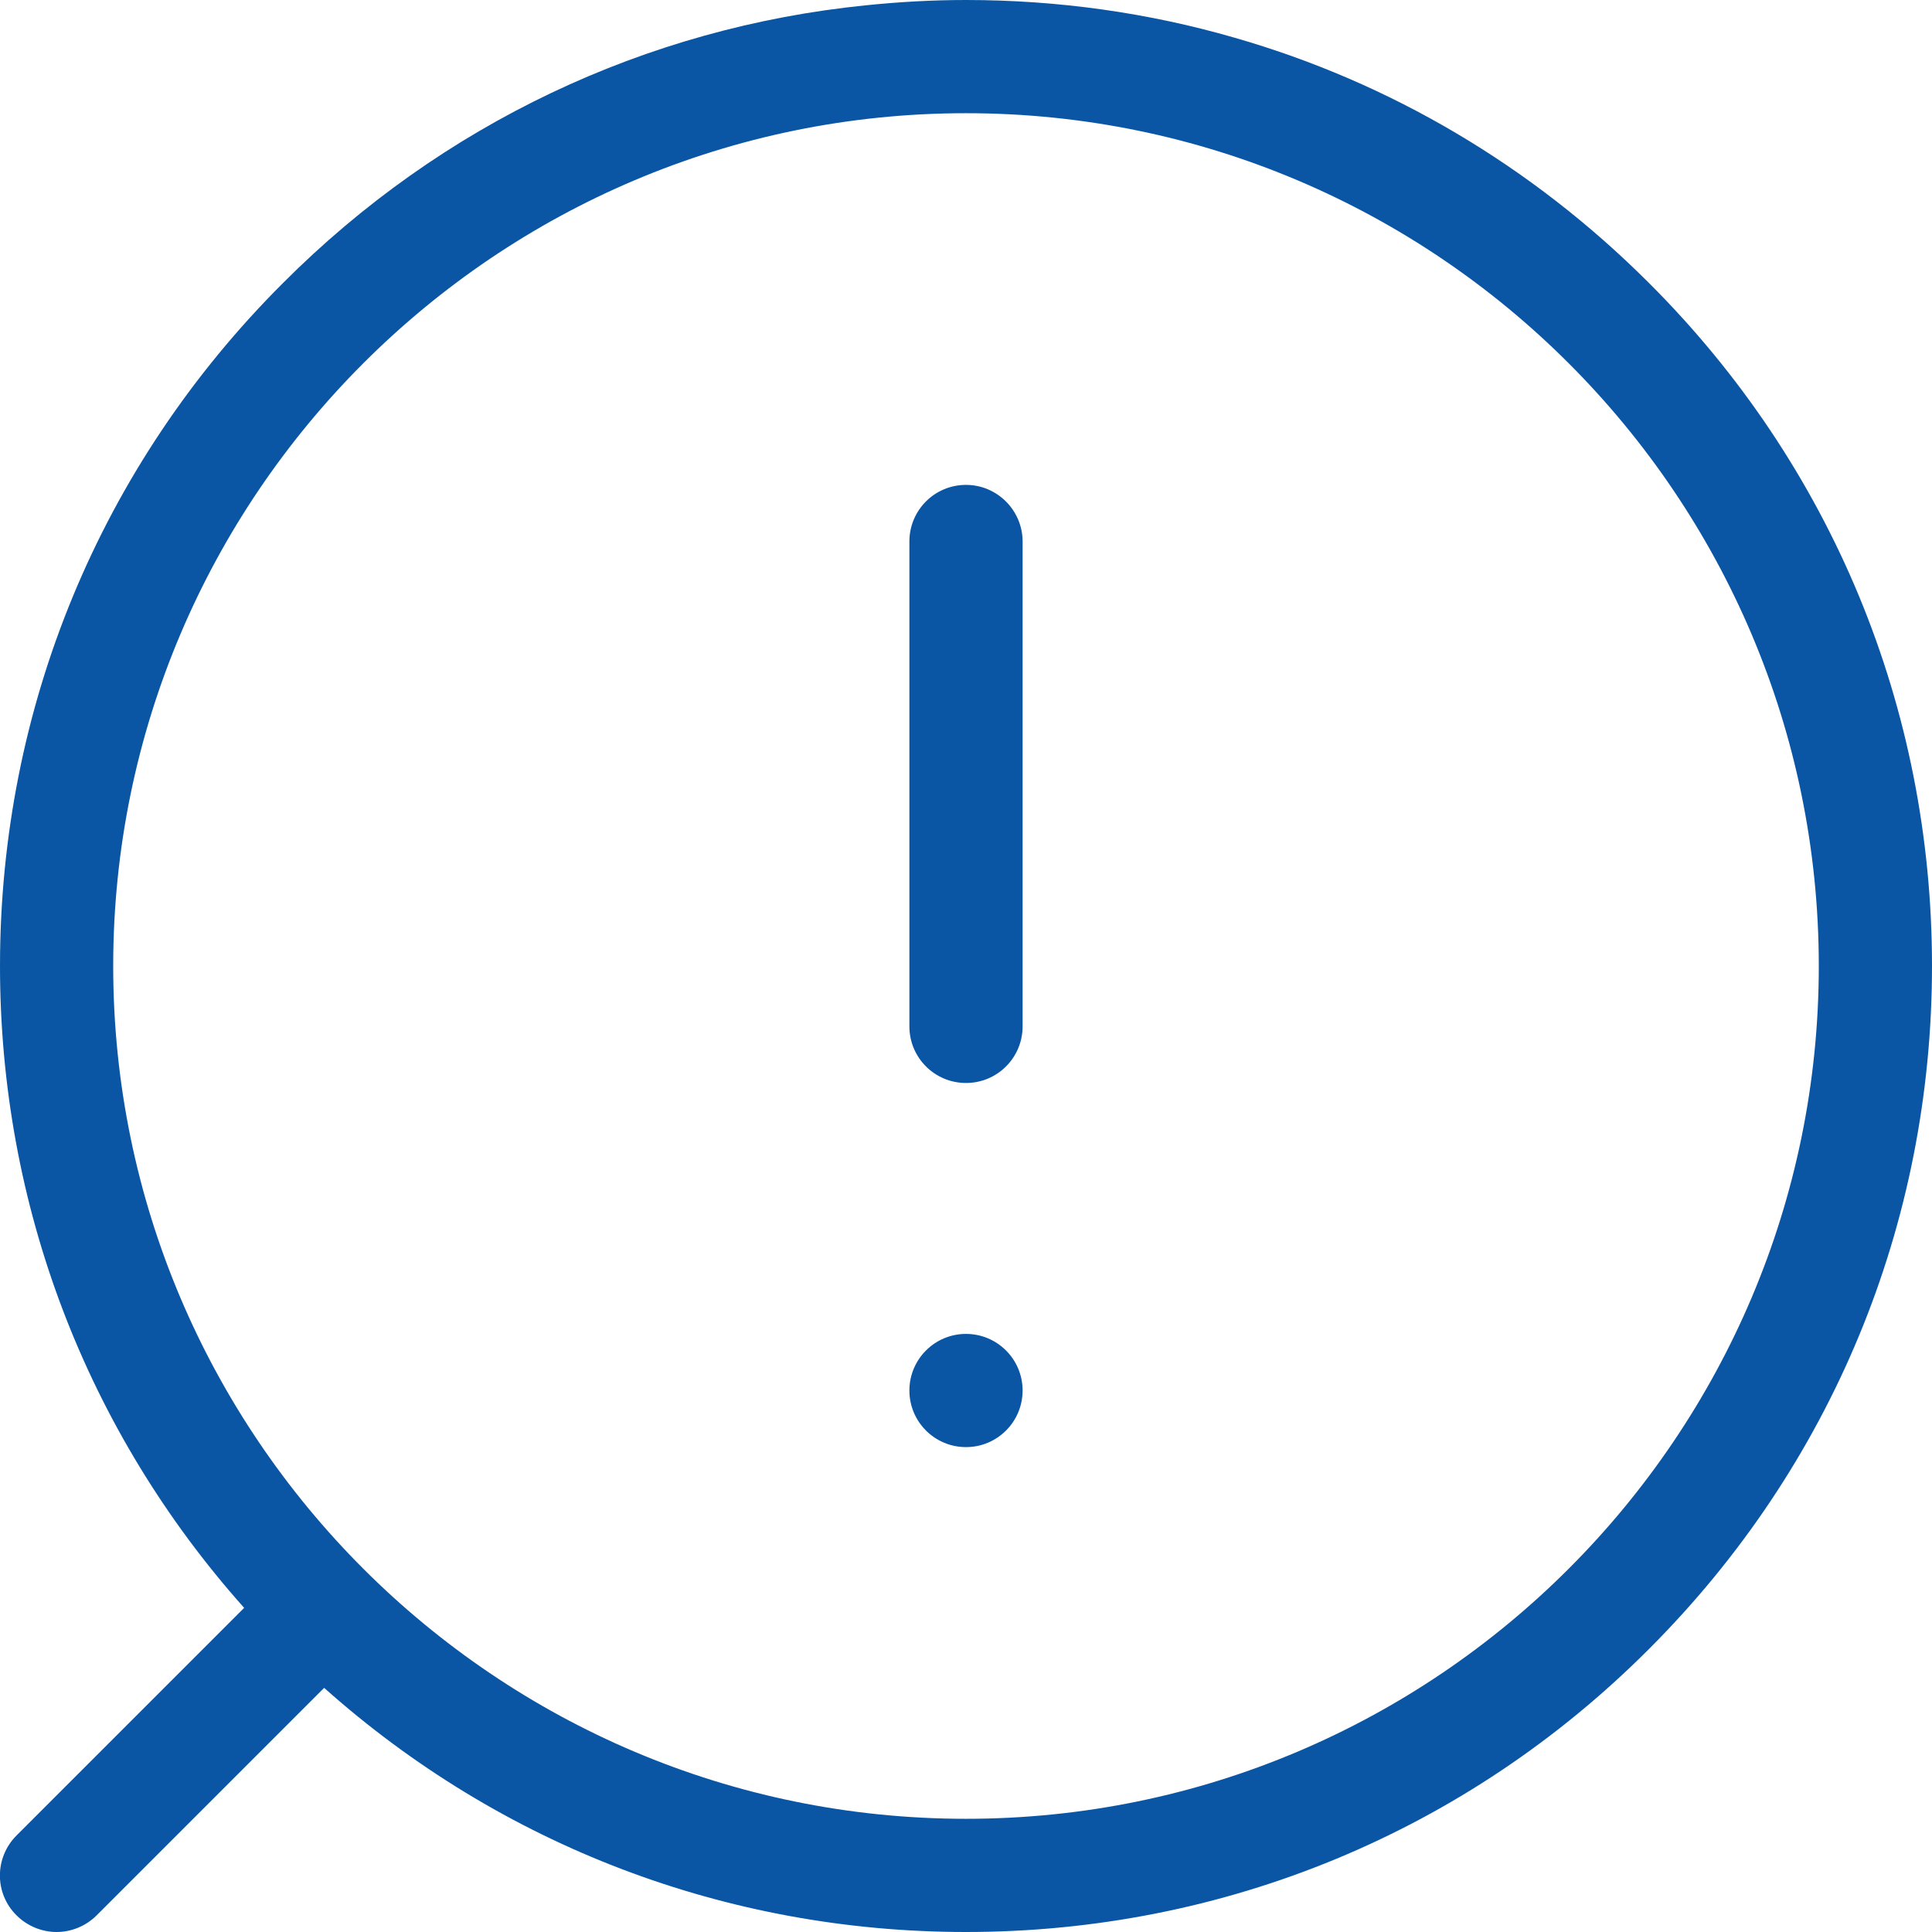
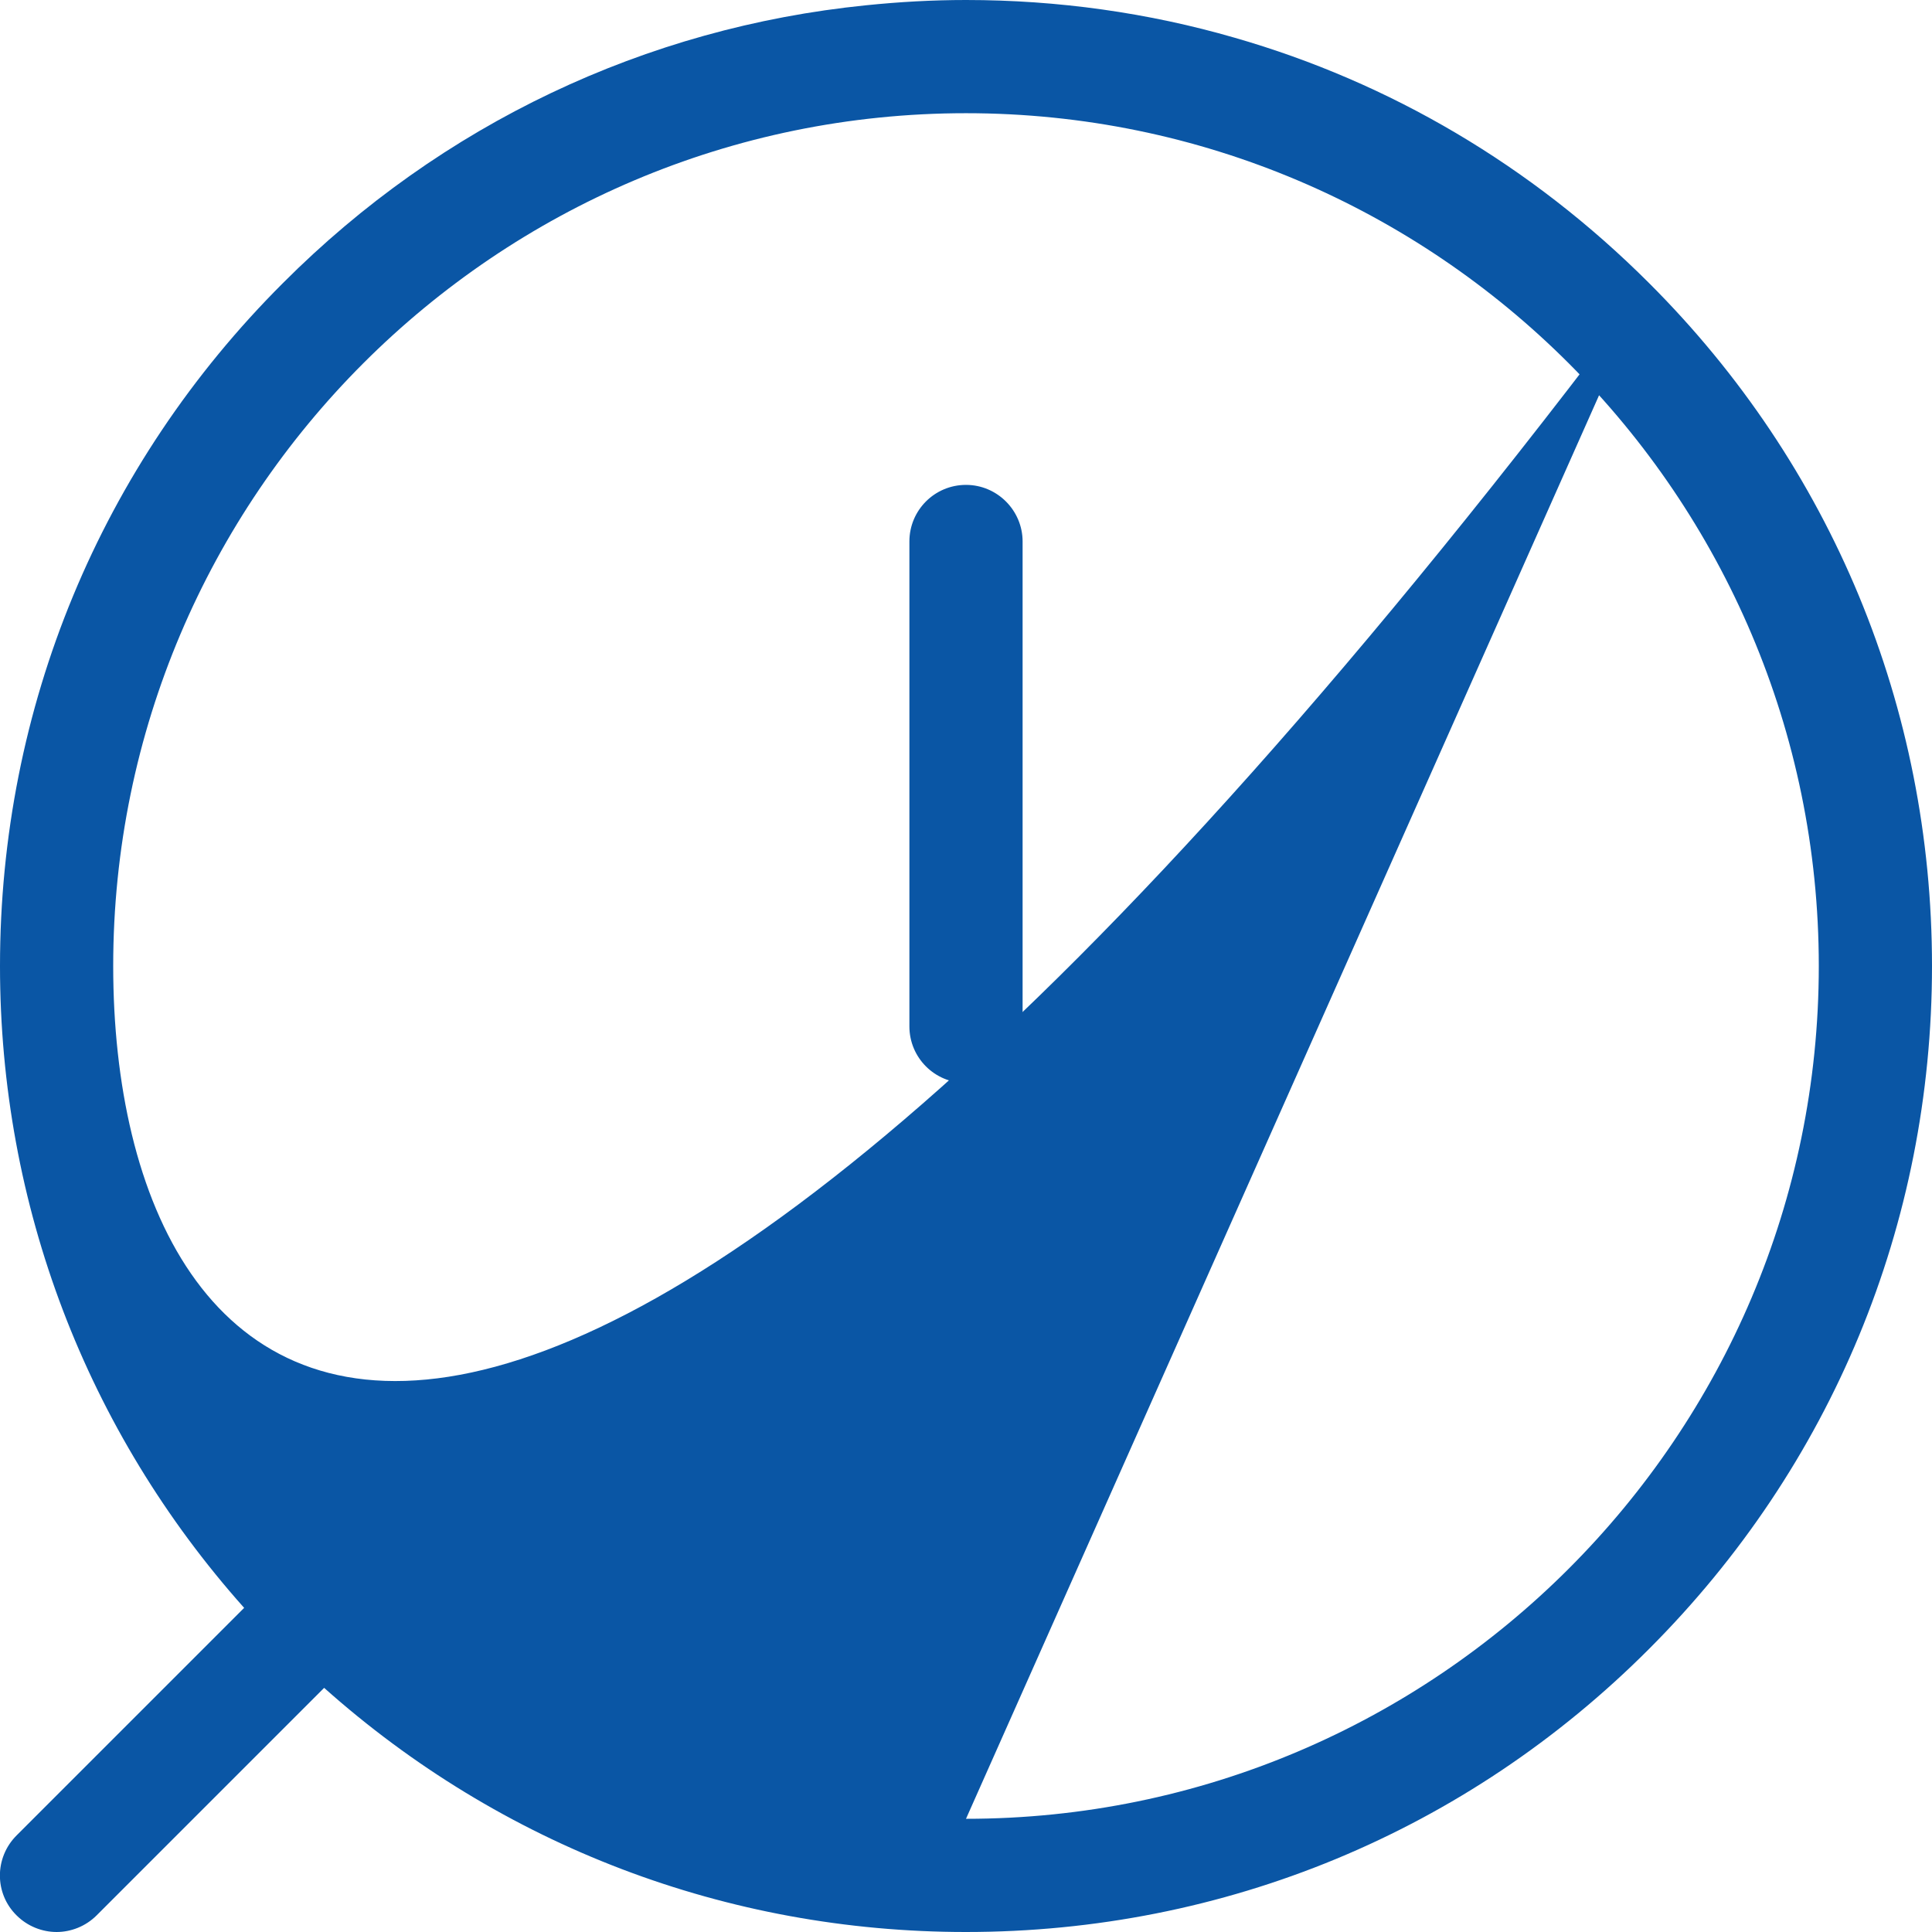
<svg xmlns="http://www.w3.org/2000/svg" version="1.1" id="Capa_1" x="0px" y="0px" viewBox="0 0 512 512" style="enable-background:new 0 0 512 512;" xml:space="preserve">
  <style type="text/css">
	.st0{fill:#0A56A5;}
</style>
  <g>
    <g>
-       <path class="st0" d="M437,75c-31.1-31.1-68.7-53.2-109.8-65C304.4,3.4,280.4,0,256,0c-8.9,0-17.7,0.5-26.5,1.4    C171.1,7.3,117,32.9,75,75C26.6,123.3,0,187.6,0,256c0,63.4,22.9,123.2,64.7,170.1L4.4,486.4c-5.9,5.9-5.9,15.4,0,21.2    c2.9,2.9,6.8,4.4,10.6,4.4c3.8,0,7.7-1.5,10.6-4.4l60.3-60.3C132.8,489.1,192.6,512,256,512c68.4,0,132.7-26.6,181-75    c48.4-48.4,75-112.6,75-181S485.4,123.3,437,75z M256,482C131.4,482,30,380.6,30,256C30,131.4,131.4,30,256,30s226,101.4,226,226    C482,380.6,380.6,482,256,482z" />
+       <path class="st0" d="M437,75c-31.1-31.1-68.7-53.2-109.8-65C304.4,3.4,280.4,0,256,0c-8.9,0-17.7,0.5-26.5,1.4    C171.1,7.3,117,32.9,75,75C26.6,123.3,0,187.6,0,256c0,63.4,22.9,123.2,64.7,170.1L4.4,486.4c-5.9,5.9-5.9,15.4,0,21.2    c2.9,2.9,6.8,4.4,10.6,4.4c3.8,0,7.7-1.5,10.6-4.4l60.3-60.3C132.8,489.1,192.6,512,256,512c68.4,0,132.7-26.6,181-75    c48.4-48.4,75-112.6,75-181S485.4,123.3,437,75z C131.4,482,30,380.6,30,256C30,131.4,131.4,30,256,30s226,101.4,226,226    C482,380.6,380.6,482,256,482z" />
    </g>
  </g>
  <g>
    <g>
      <path class="st0" d="M256,128.5c-8.3,0-15,6.7-15,15v128.5c0,8.3,6.7,15,15,15s15-6.7,15-15V143.5    C271,135.3,264.3,128.5,256,128.5z" />
    </g>
  </g>
  <g>
    <g>
-       <circle class="st0" cx="256" cy="368.5" r="15" />
-     </g>
+       </g>
  </g>
</svg>